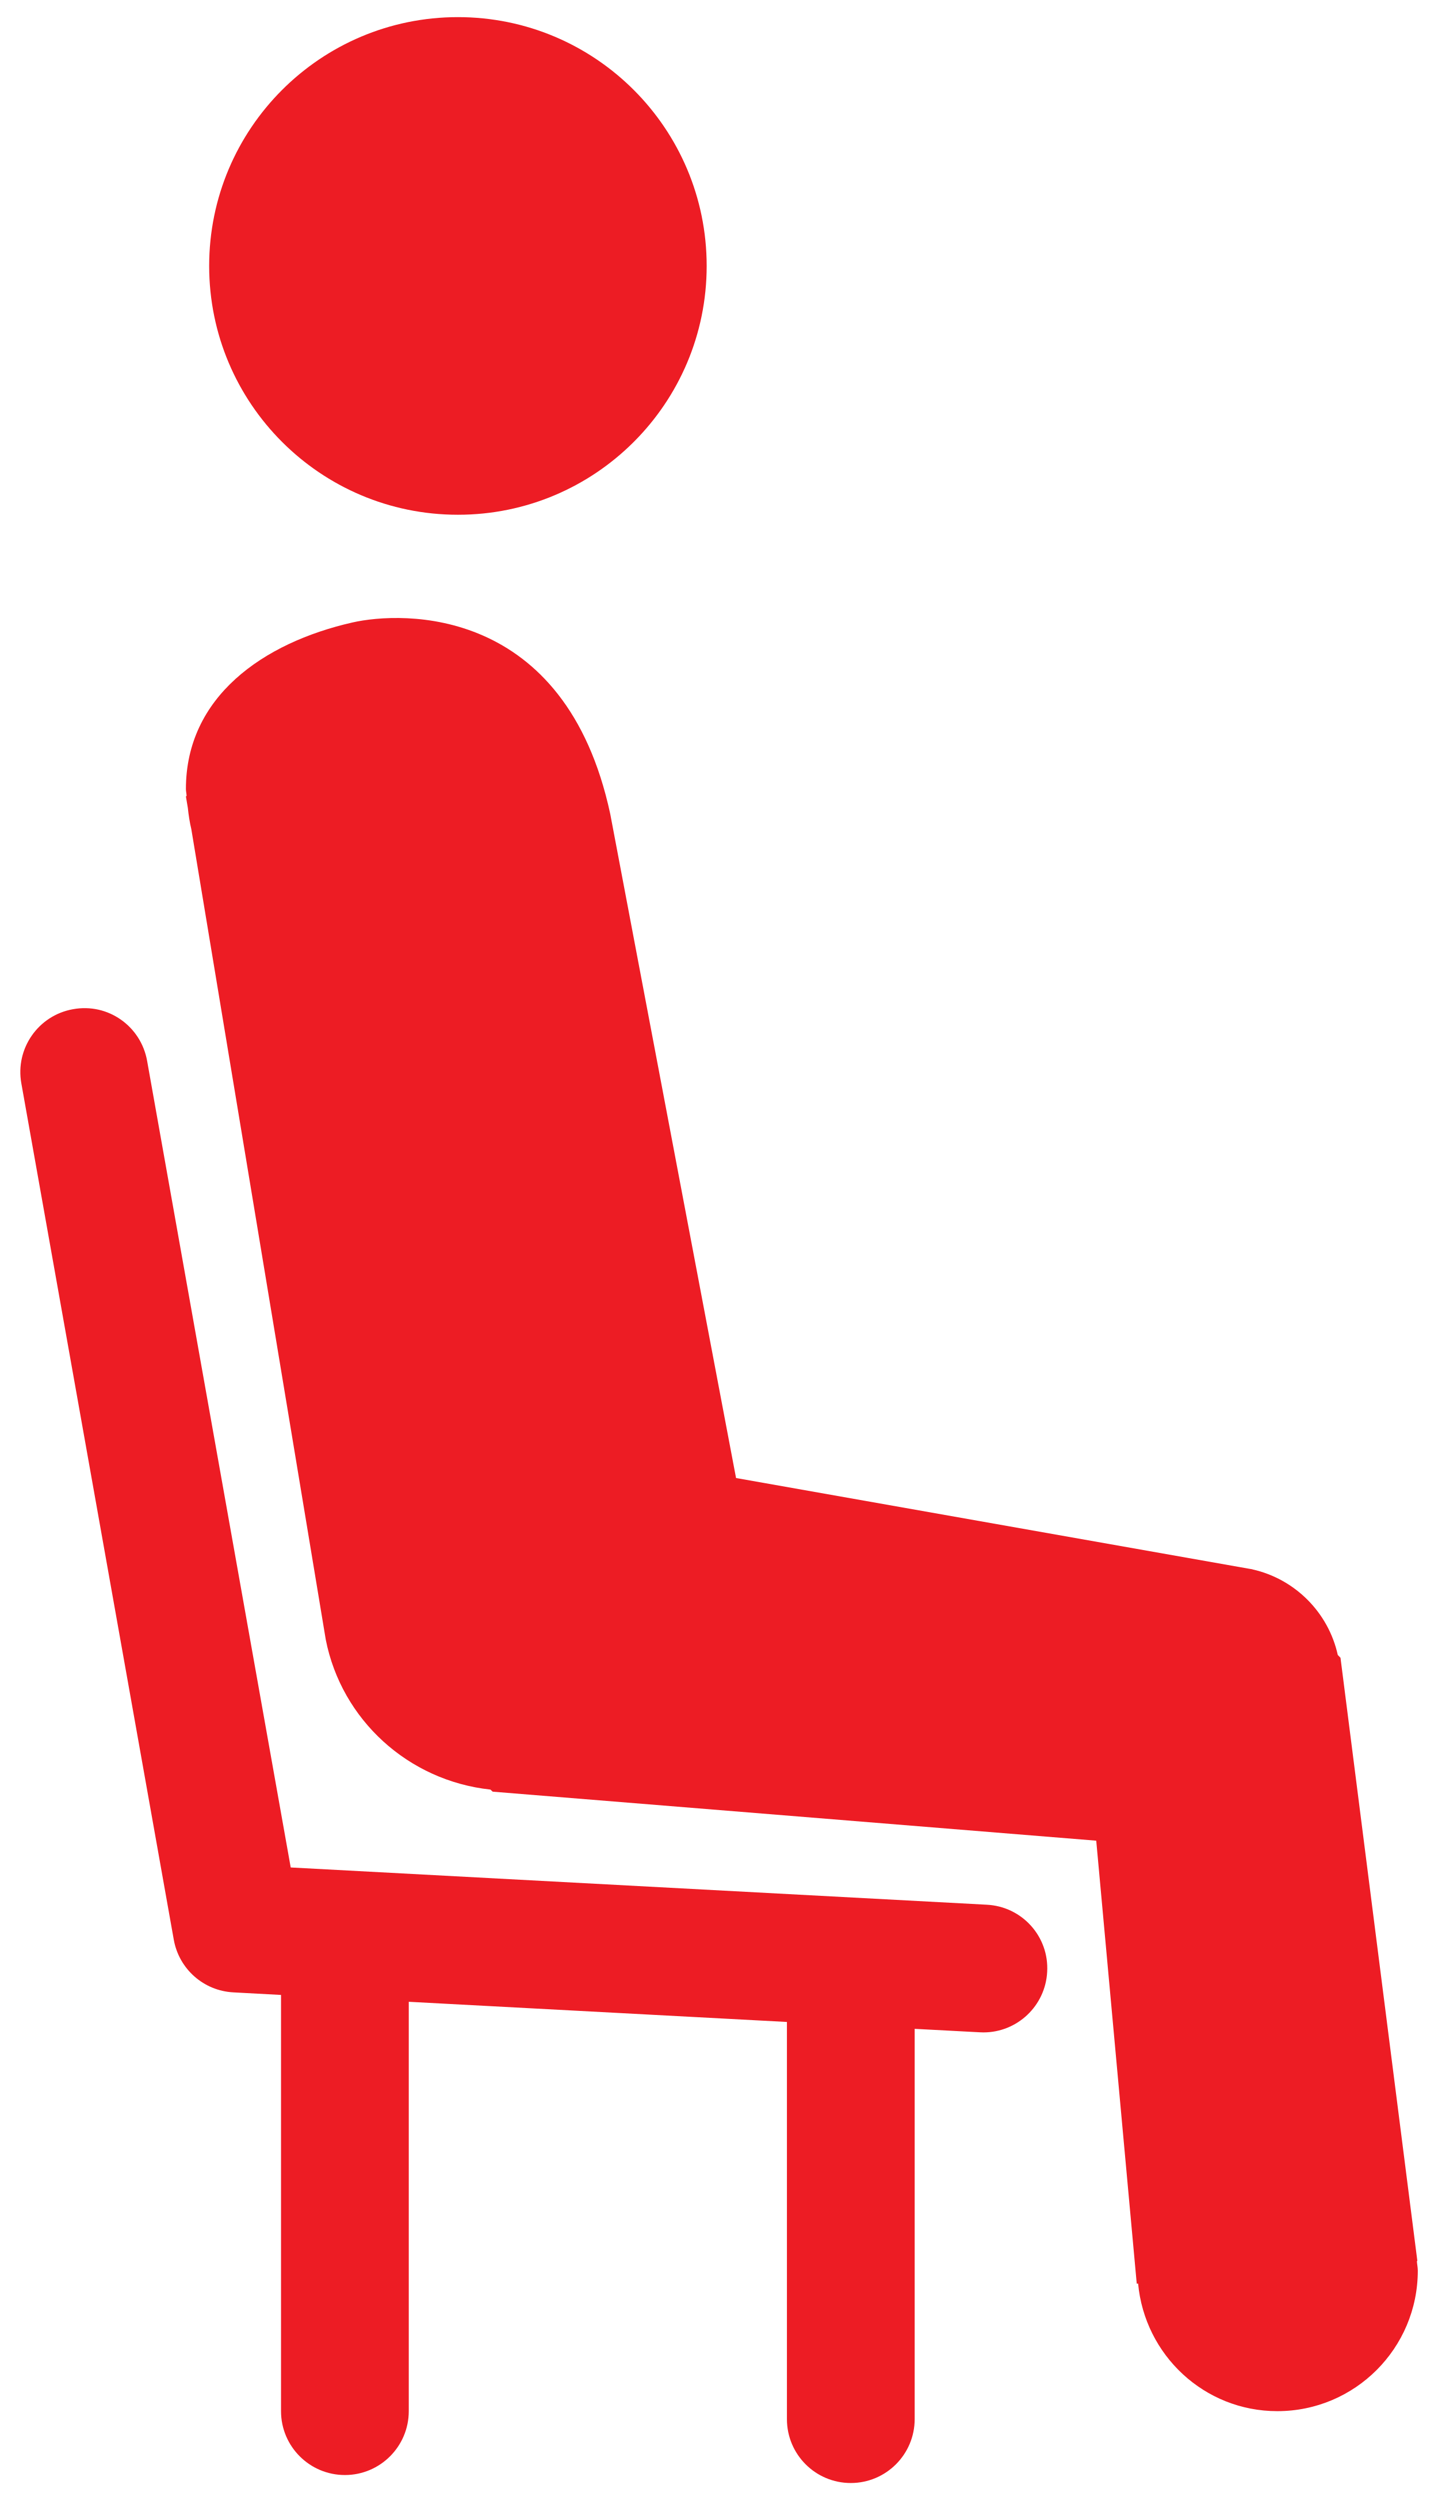
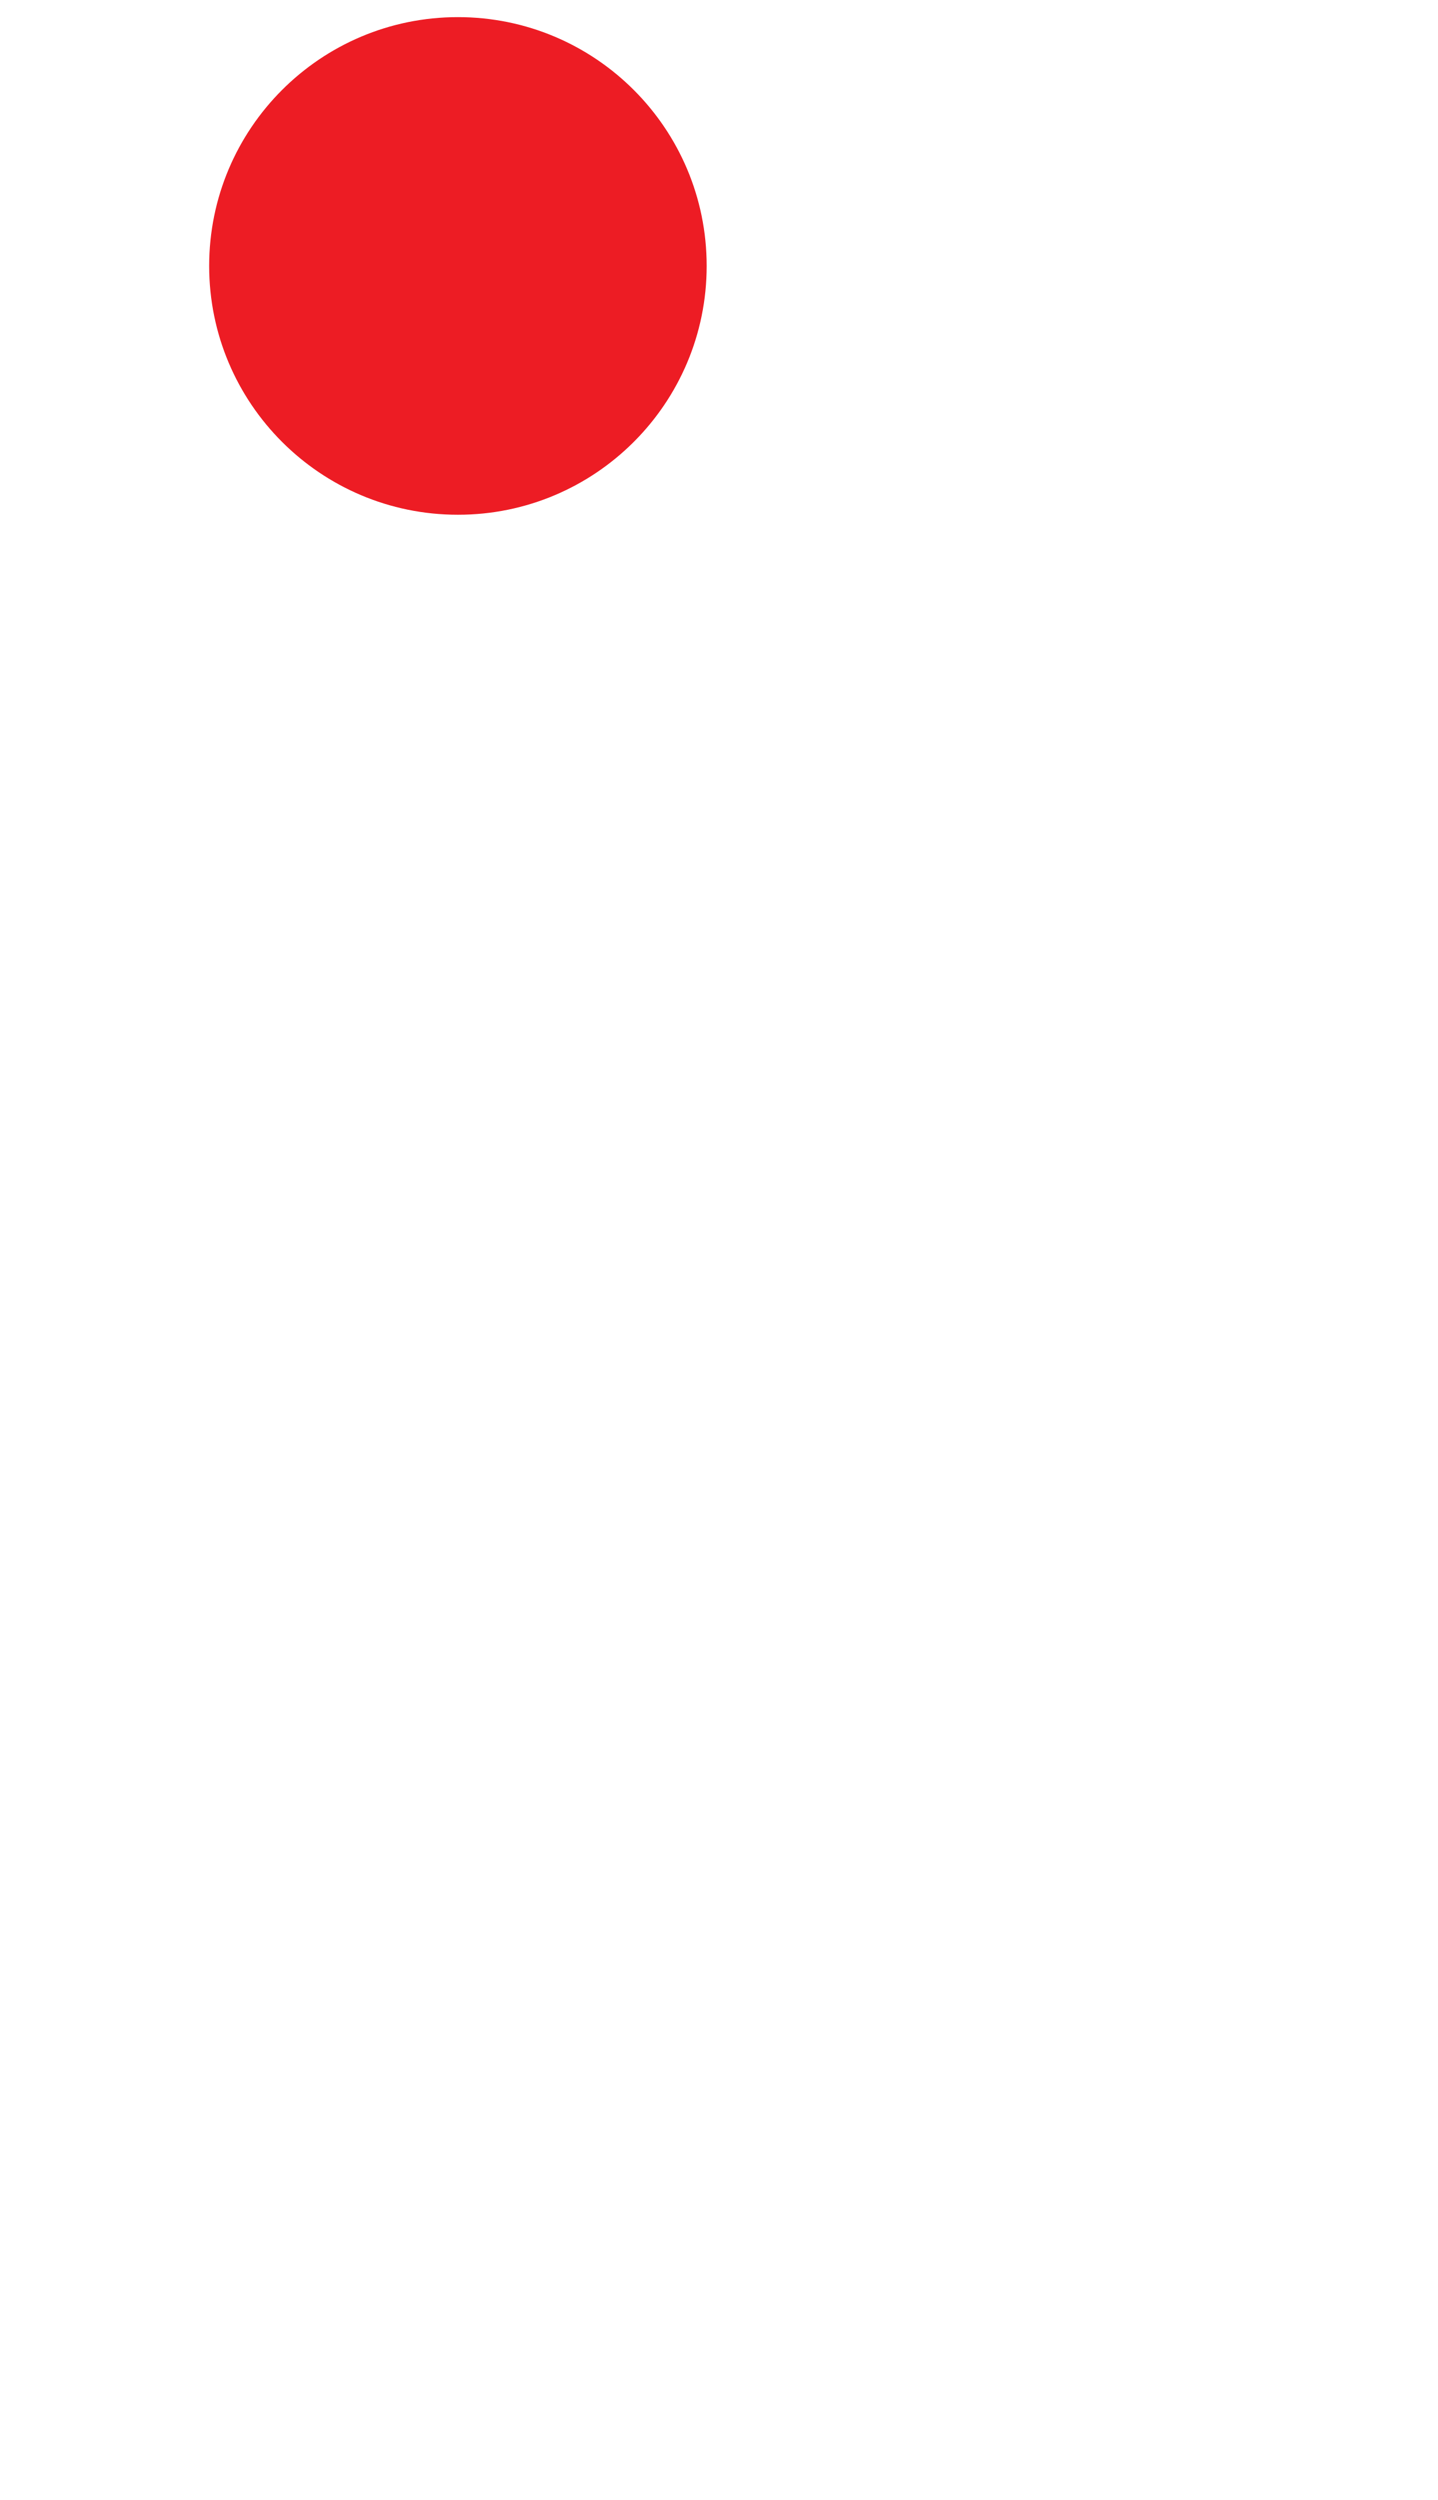
<svg xmlns="http://www.w3.org/2000/svg" width="42" height="73" viewBox="0 0 42 73" fill="none">
-   <path d="M28.825 55.615L8.491 54.527L4.297 30.977C4.117 29.963 3.155 29.28 2.133 29.467C1.118 29.647 0.442 30.616 0.623 31.631L5.076 56.638C5.229 57.492 5.948 58.128 6.815 58.174L8.208 58.249V70.402C8.208 71.433 9.045 72.267 10.074 72.267C11.103 72.267 11.939 71.431 11.939 70.402V58.449L22.984 59.038V70.635C22.984 71.666 23.819 72.5 24.849 72.5C25.879 72.5 26.715 71.664 26.715 70.635V59.239L28.624 59.34C28.656 59.342 28.69 59.343 28.724 59.343C29.709 59.343 30.532 58.571 30.585 57.577C30.645 56.548 29.855 55.669 28.825 55.615Z" fill="#ED1C24" />
  <path d="M13.375 15.03C17.387 15.03 20.64 11.777 20.64 7.765C20.64 3.753 17.387 0.5 13.375 0.5C9.362 0.5 6.109 3.753 6.109 7.765C6.109 11.777 9.362 15.03 13.375 15.03Z" fill="#ED1C24" />
-   <path d="M41.397 66.016L39.152 48.404L39.073 48.323C38.799 47.08 37.822 46.104 36.585 45.825L36.581 45.822L36.563 45.818C36.532 45.813 36.502 45.809 36.471 45.803L21.498 43.156L17.823 23.764C16.513 17.672 11.752 17.843 10.291 18.176C7.674 18.771 5.43 20.353 5.43 23.037C5.43 23.105 5.448 23.171 5.45 23.238L5.43 23.256L5.486 23.588C5.508 23.799 5.54 24.011 5.588 24.21L9.515 47.876C9.976 50.213 11.92 51.993 14.324 52.253L14.391 52.314L32.018 53.745L33.201 66.678L33.241 66.677C33.435 68.762 35.171 70.402 37.307 70.402C39.573 70.402 41.41 68.566 41.41 66.298C41.41 66.204 41.388 66.111 41.383 66.018L41.397 66.016Z" fill="#ED1C24" />
</svg>